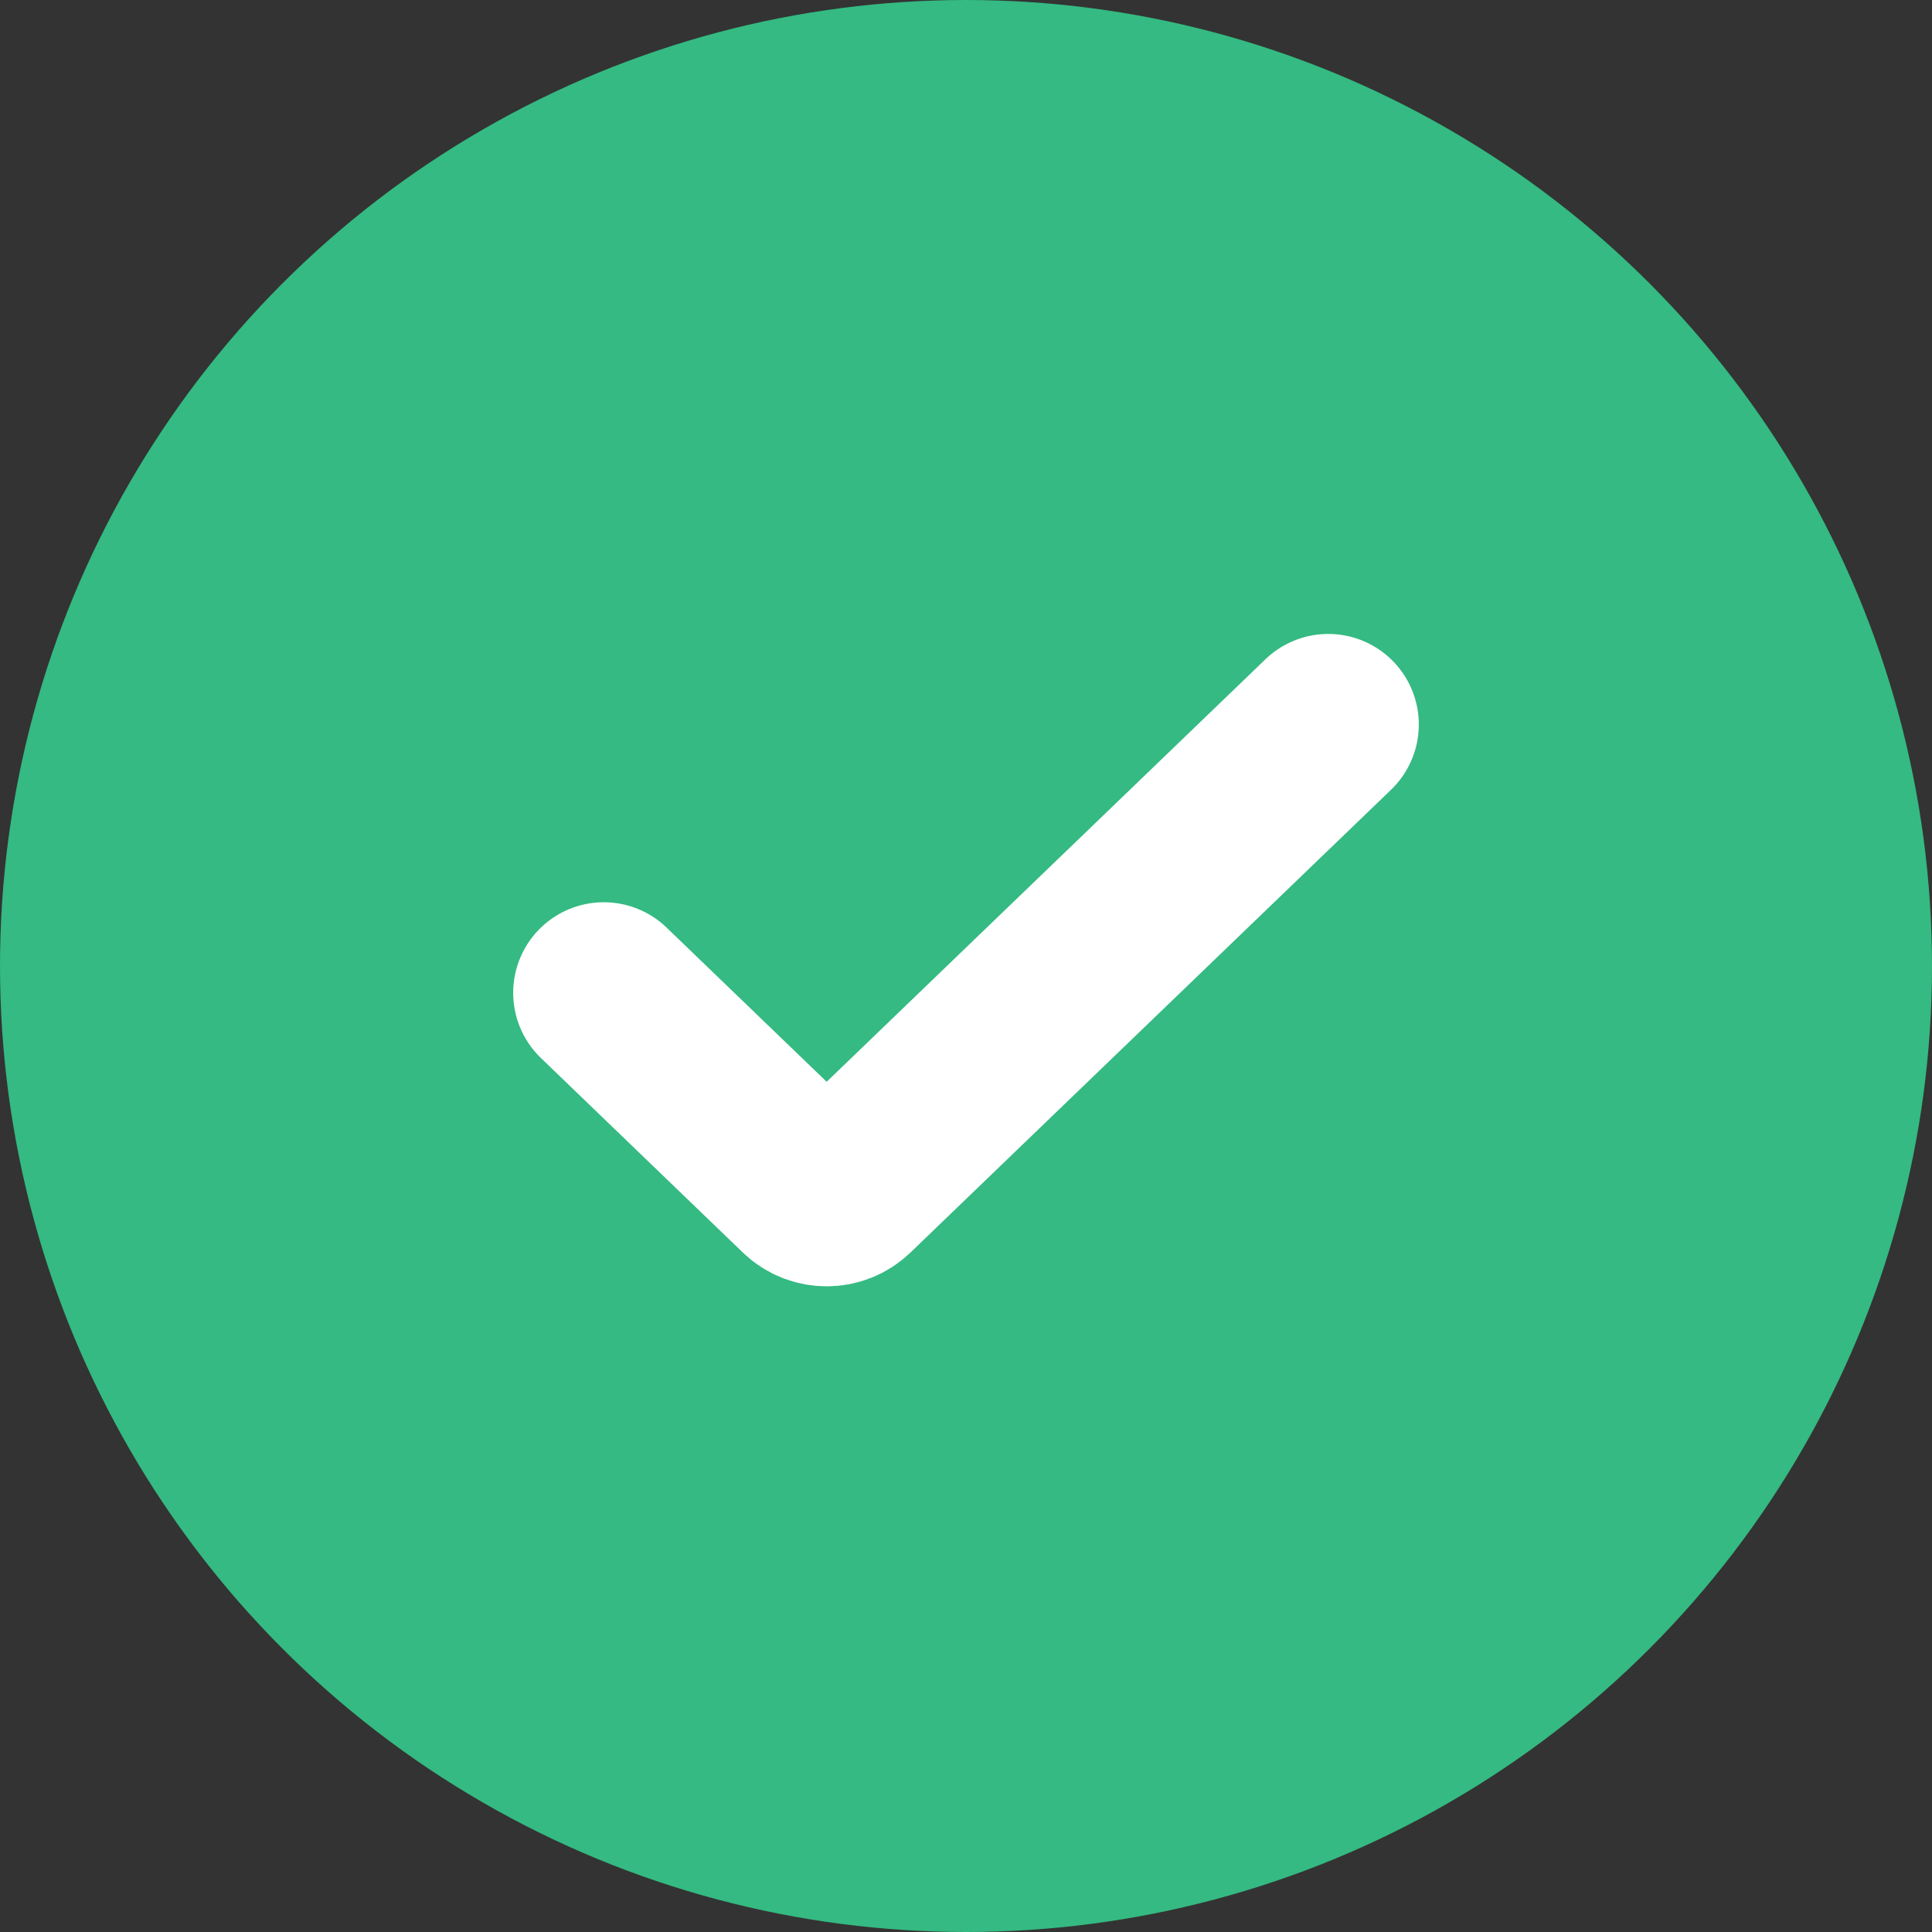
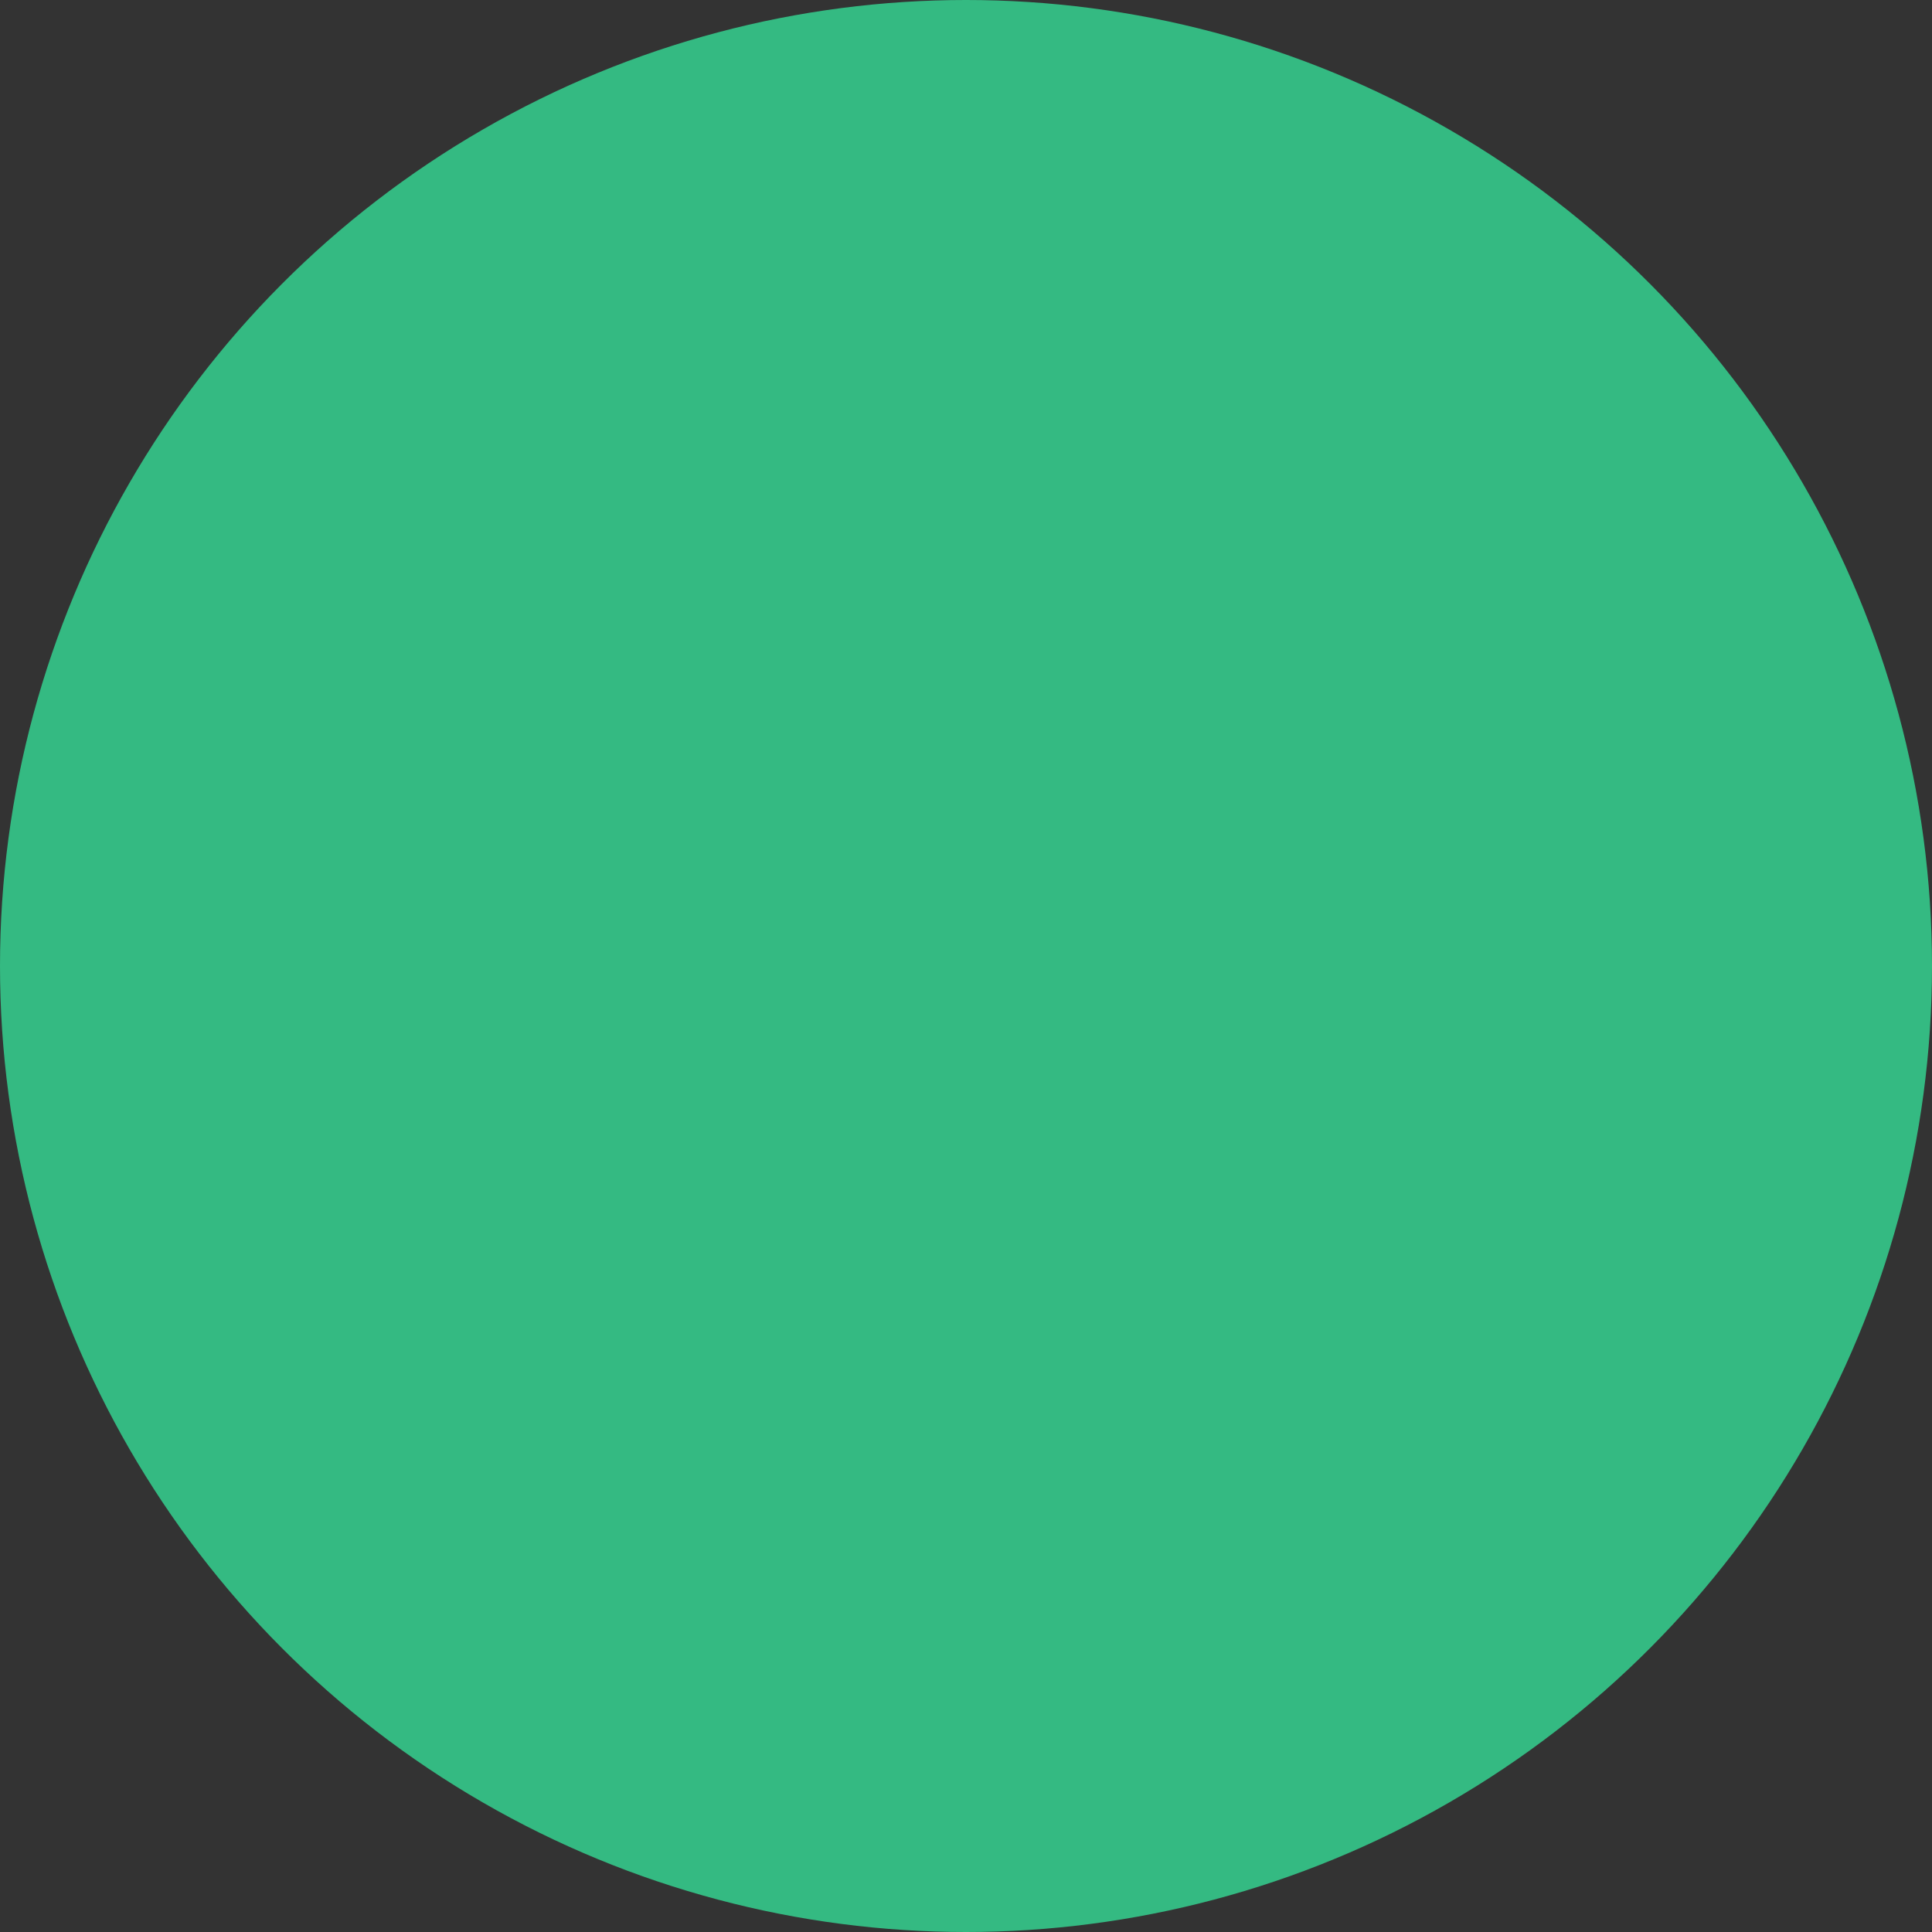
<svg xmlns="http://www.w3.org/2000/svg" width="32" height="32" viewBox="0 0 32 32" fill="none">
  <rect x="0" y="0" width="32" height="32" fill="#333333" stroke="none" />
  <circle cx="16" cy="16" r="16" fill="#34BA82" />
-   <path d="M10 16.444L13.345 19.666C13.539 19.852 13.845 19.852 14.039 19.666L22 12" stroke="white" stroke-width="3" stroke-linecap="round" />
</svg>